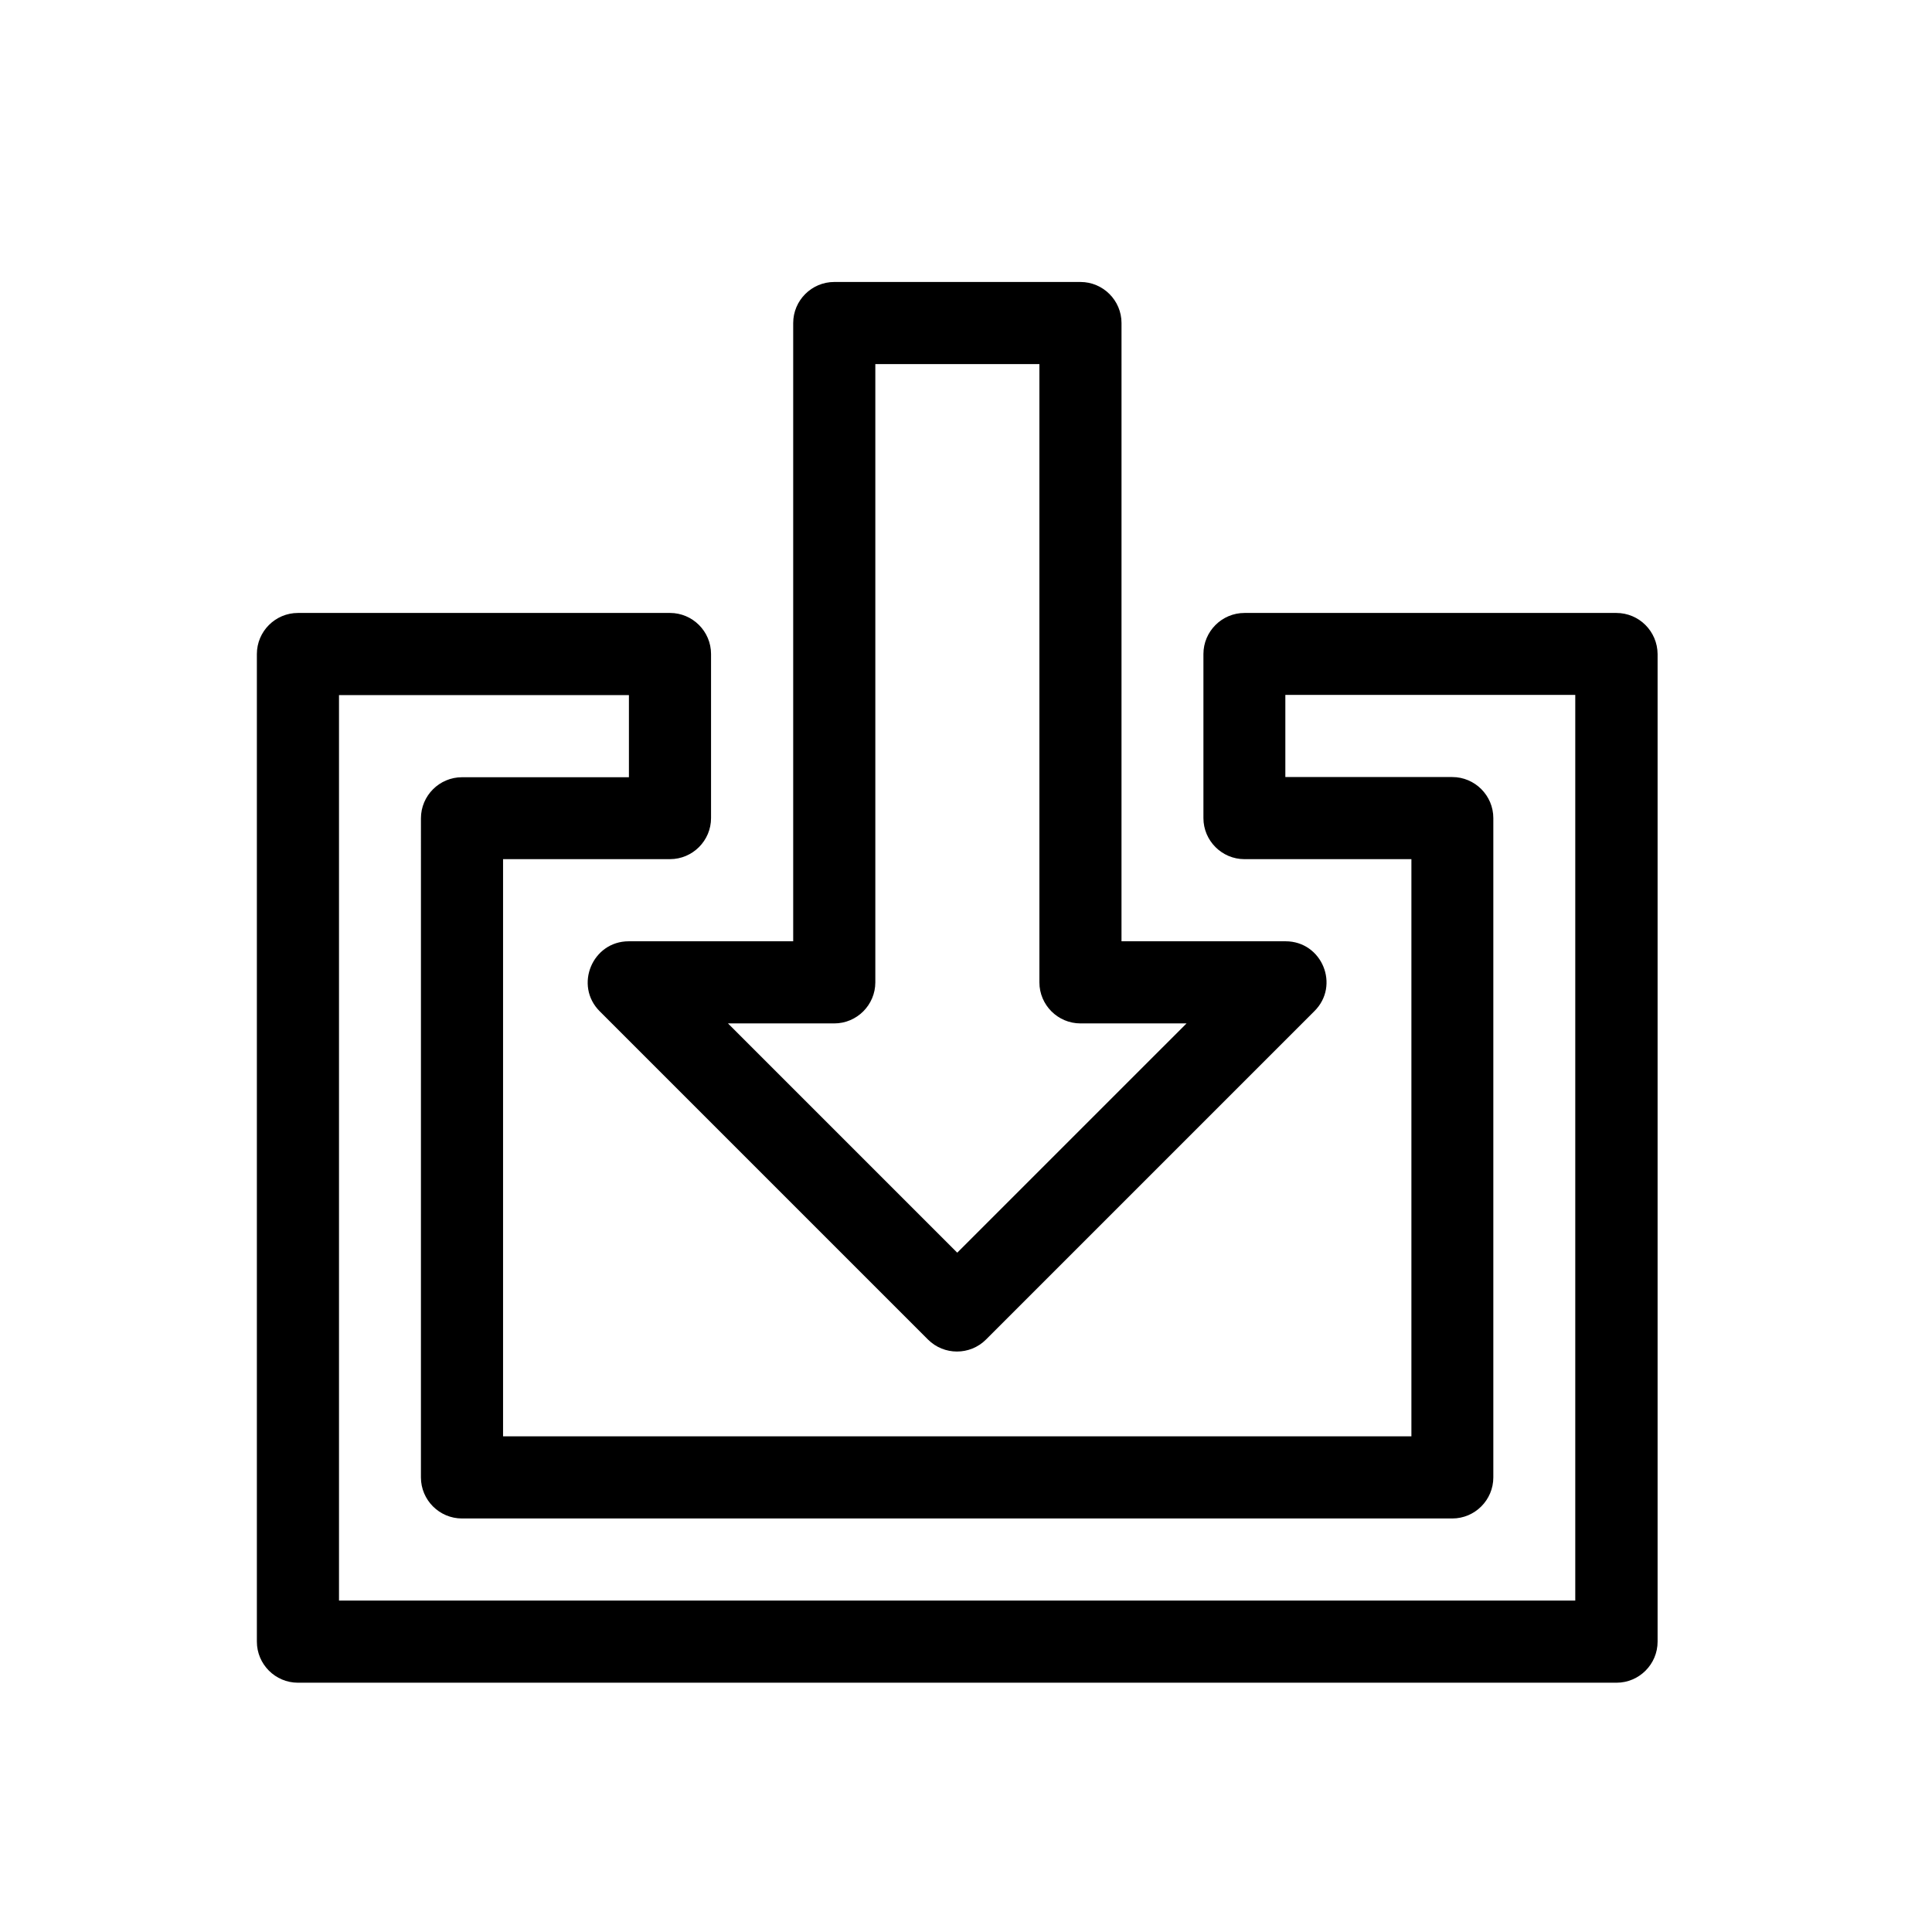
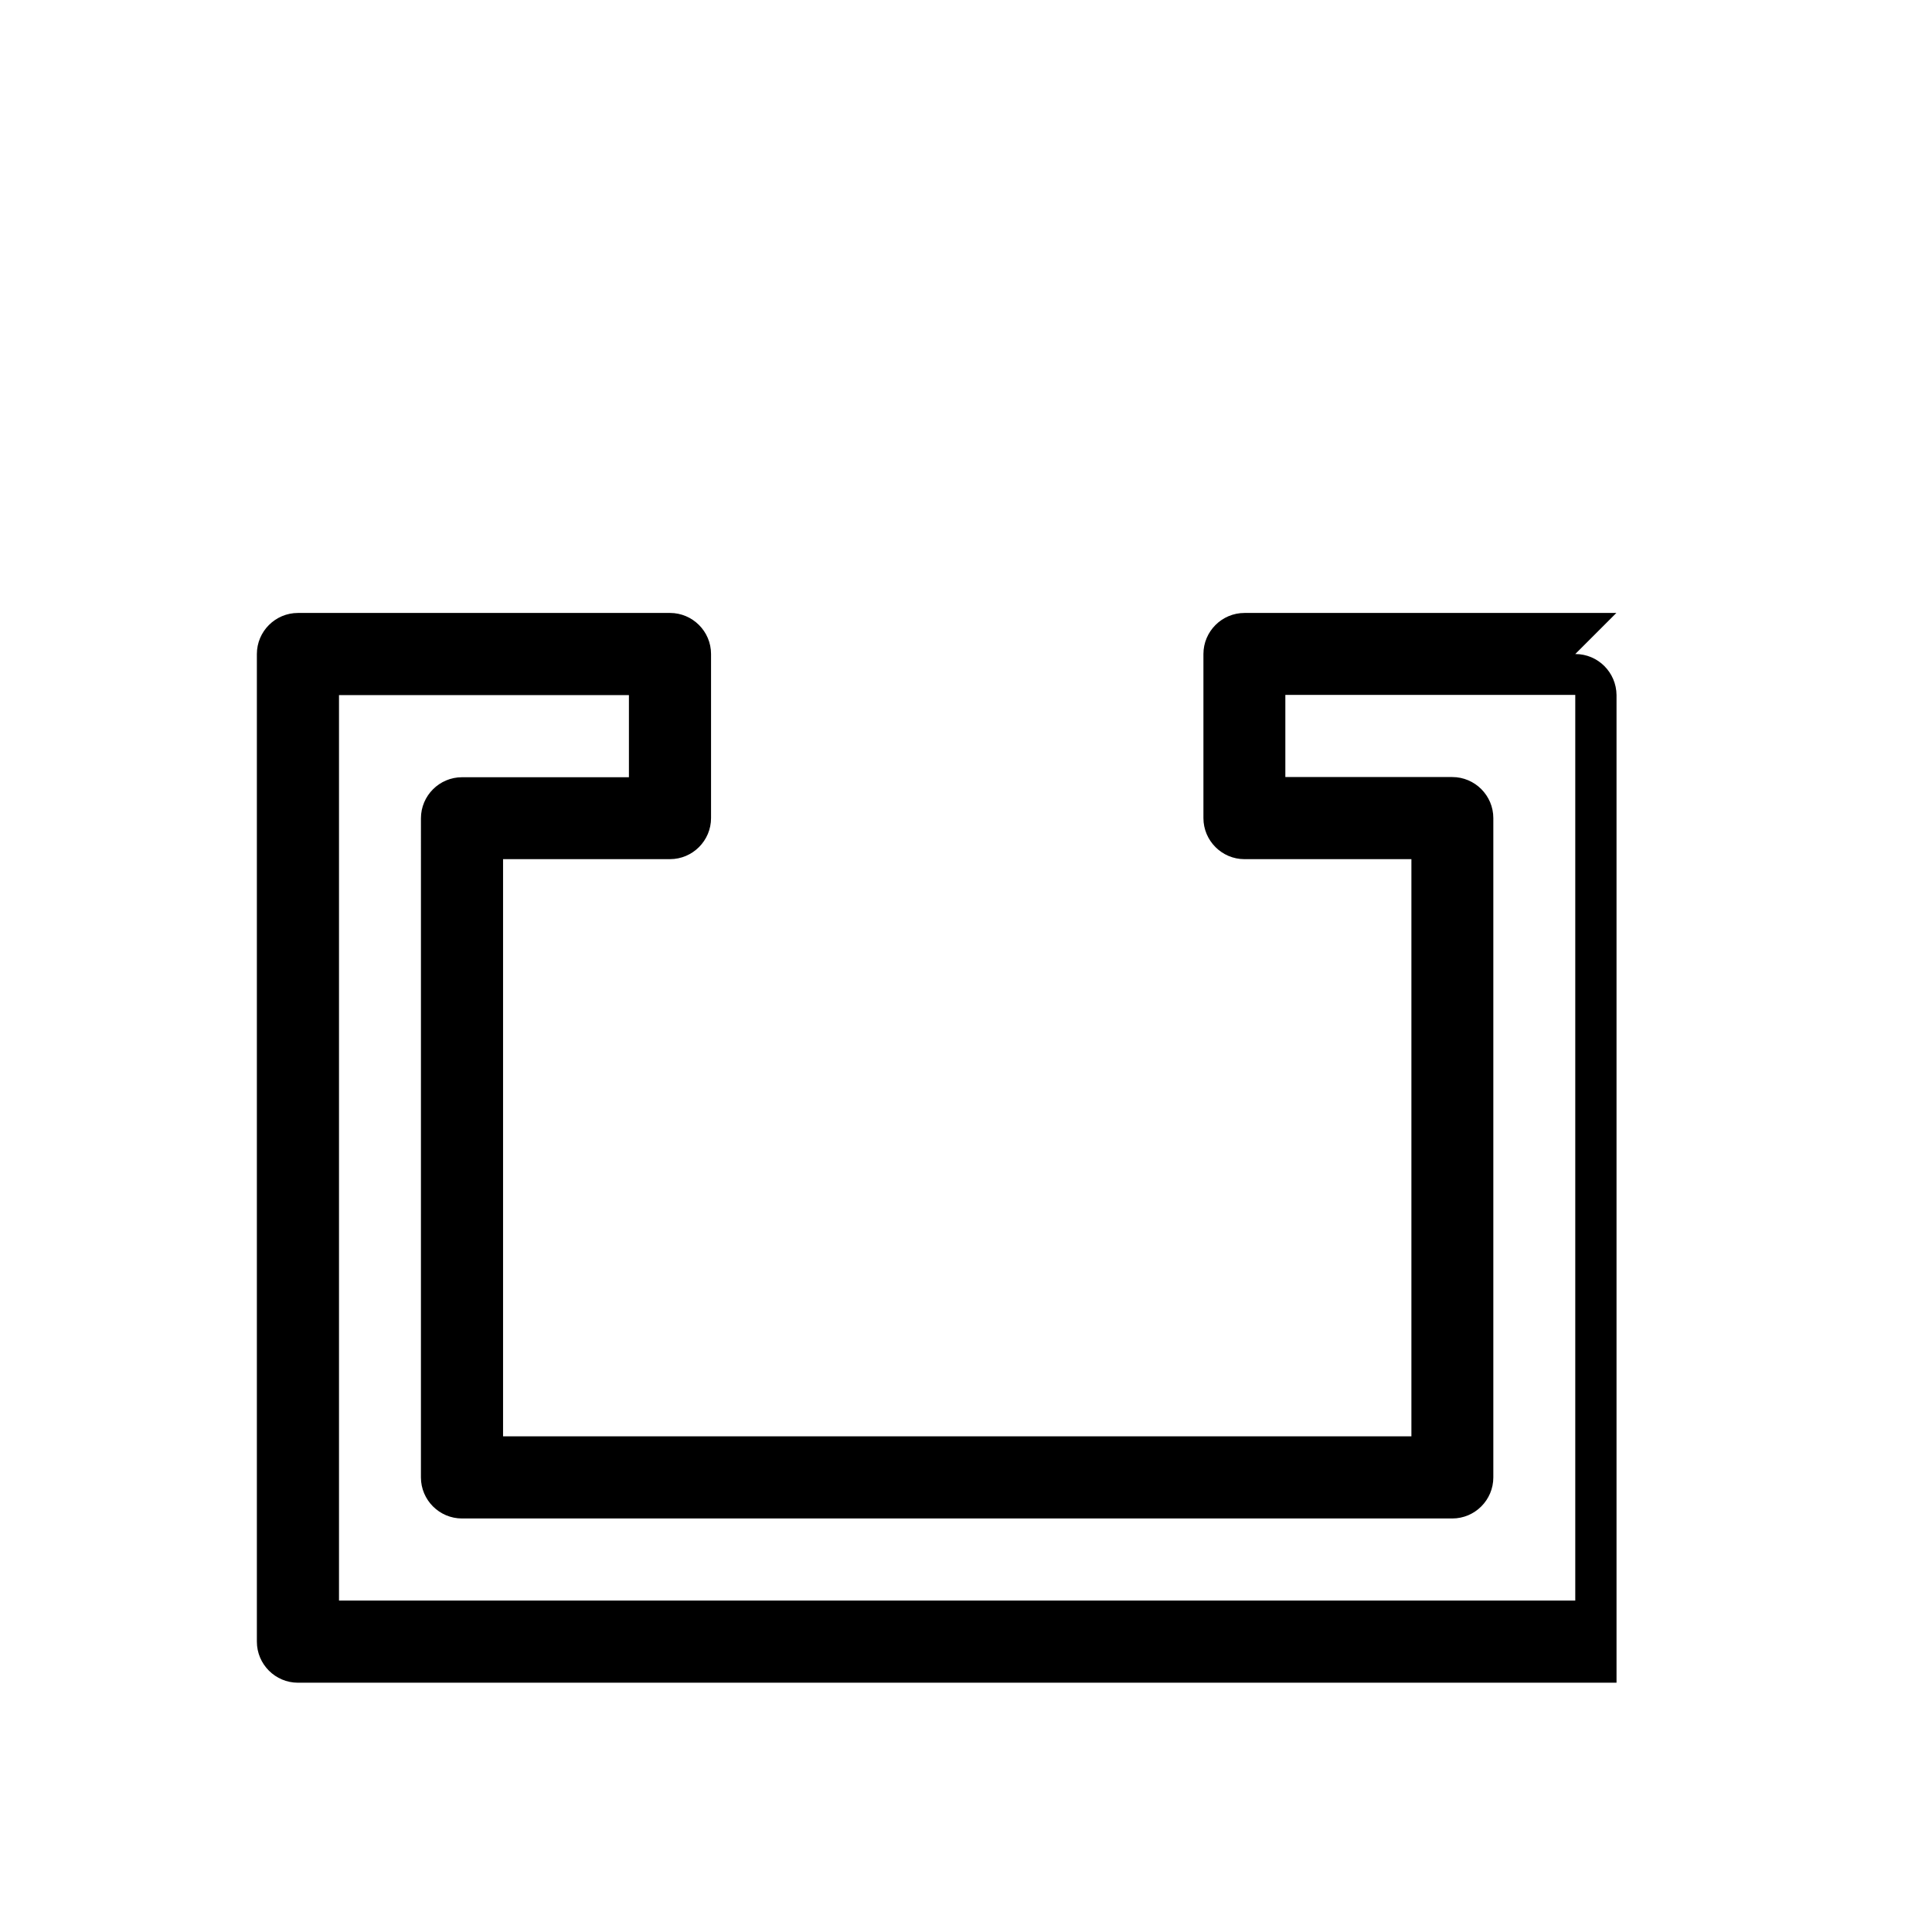
<svg xmlns="http://www.w3.org/2000/svg" fill="#000000" width="800px" height="800px" version="1.1" viewBox="144 144 512 512">
  <g>
-     <path d="m572.35 306.44h-98.547c-5.996 0-10.883 4.887-10.883 10.883v43.48c0 5.996 4.887 10.883 10.883 10.883h44.234v152.96l-240.72-0.004v-152.96h44.234c5.996 0 10.883-4.887 10.883-10.883v-43.48c0-5.996-4.887-10.883-10.883-10.883l-98.594 0.004c-5.996 0-10.883 4.887-10.883 10.883v261.73c0 5.996 4.887 10.883 10.883 10.883h349.44c5.996 0 10.883-4.887 10.883-10.883v-261.73c-0.051-5.996-4.887-10.883-10.934-10.883zm-10.832 261.73h-327.68v-239.96h76.832v21.766h-44.234c-5.996 0-10.883 4.887-10.883 10.883l-0.004 174.67c0 5.996 4.887 10.883 10.883 10.883h262.43c5.996 0 10.883-4.887 10.883-10.883v-174.72c0-5.996-4.887-10.883-10.883-10.883h-44.234v-21.766h76.832v240.02z" />
-     <path d="m484.69 393.45h-43.48l0.004-163.84c0-5.996-4.887-10.883-10.883-10.883h-65.242c-5.996 0-10.883 4.887-10.883 10.883v163.84h-43.578c-9.672 0-14.508 11.738-7.707 18.539l87.008 87.008c4.231 4.231 11.133 4.231 15.367 0l87.008-87.008c6.898-6.801 2.062-18.539-7.613-18.539zm-87.008 82.523-60.758-60.758h28.164c5.996 0 10.883-4.887 10.883-10.883v-163.84h43.48v163.84c0 5.996 4.887 10.883 10.883 10.883h28.113z" />
+     <path d="m572.35 306.44h-98.547c-5.996 0-10.883 4.887-10.883 10.883v43.48c0 5.996 4.887 10.883 10.883 10.883h44.234v152.96l-240.72-0.004v-152.96h44.234c5.996 0 10.883-4.887 10.883-10.883v-43.48c0-5.996-4.887-10.883-10.883-10.883l-98.594 0.004c-5.996 0-10.883 4.887-10.883 10.883v261.73c0 5.996 4.887 10.883 10.883 10.883h349.44v-261.73c-0.051-5.996-4.887-10.883-10.934-10.883zm-10.832 261.73h-327.68v-239.96h76.832v21.766h-44.234c-5.996 0-10.883 4.887-10.883 10.883l-0.004 174.67c0 5.996 4.887 10.883 10.883 10.883h262.43c5.996 0 10.883-4.887 10.883-10.883v-174.72c0-5.996-4.887-10.883-10.883-10.883h-44.234v-21.766h76.832v240.02z" />
  </g>
</svg>